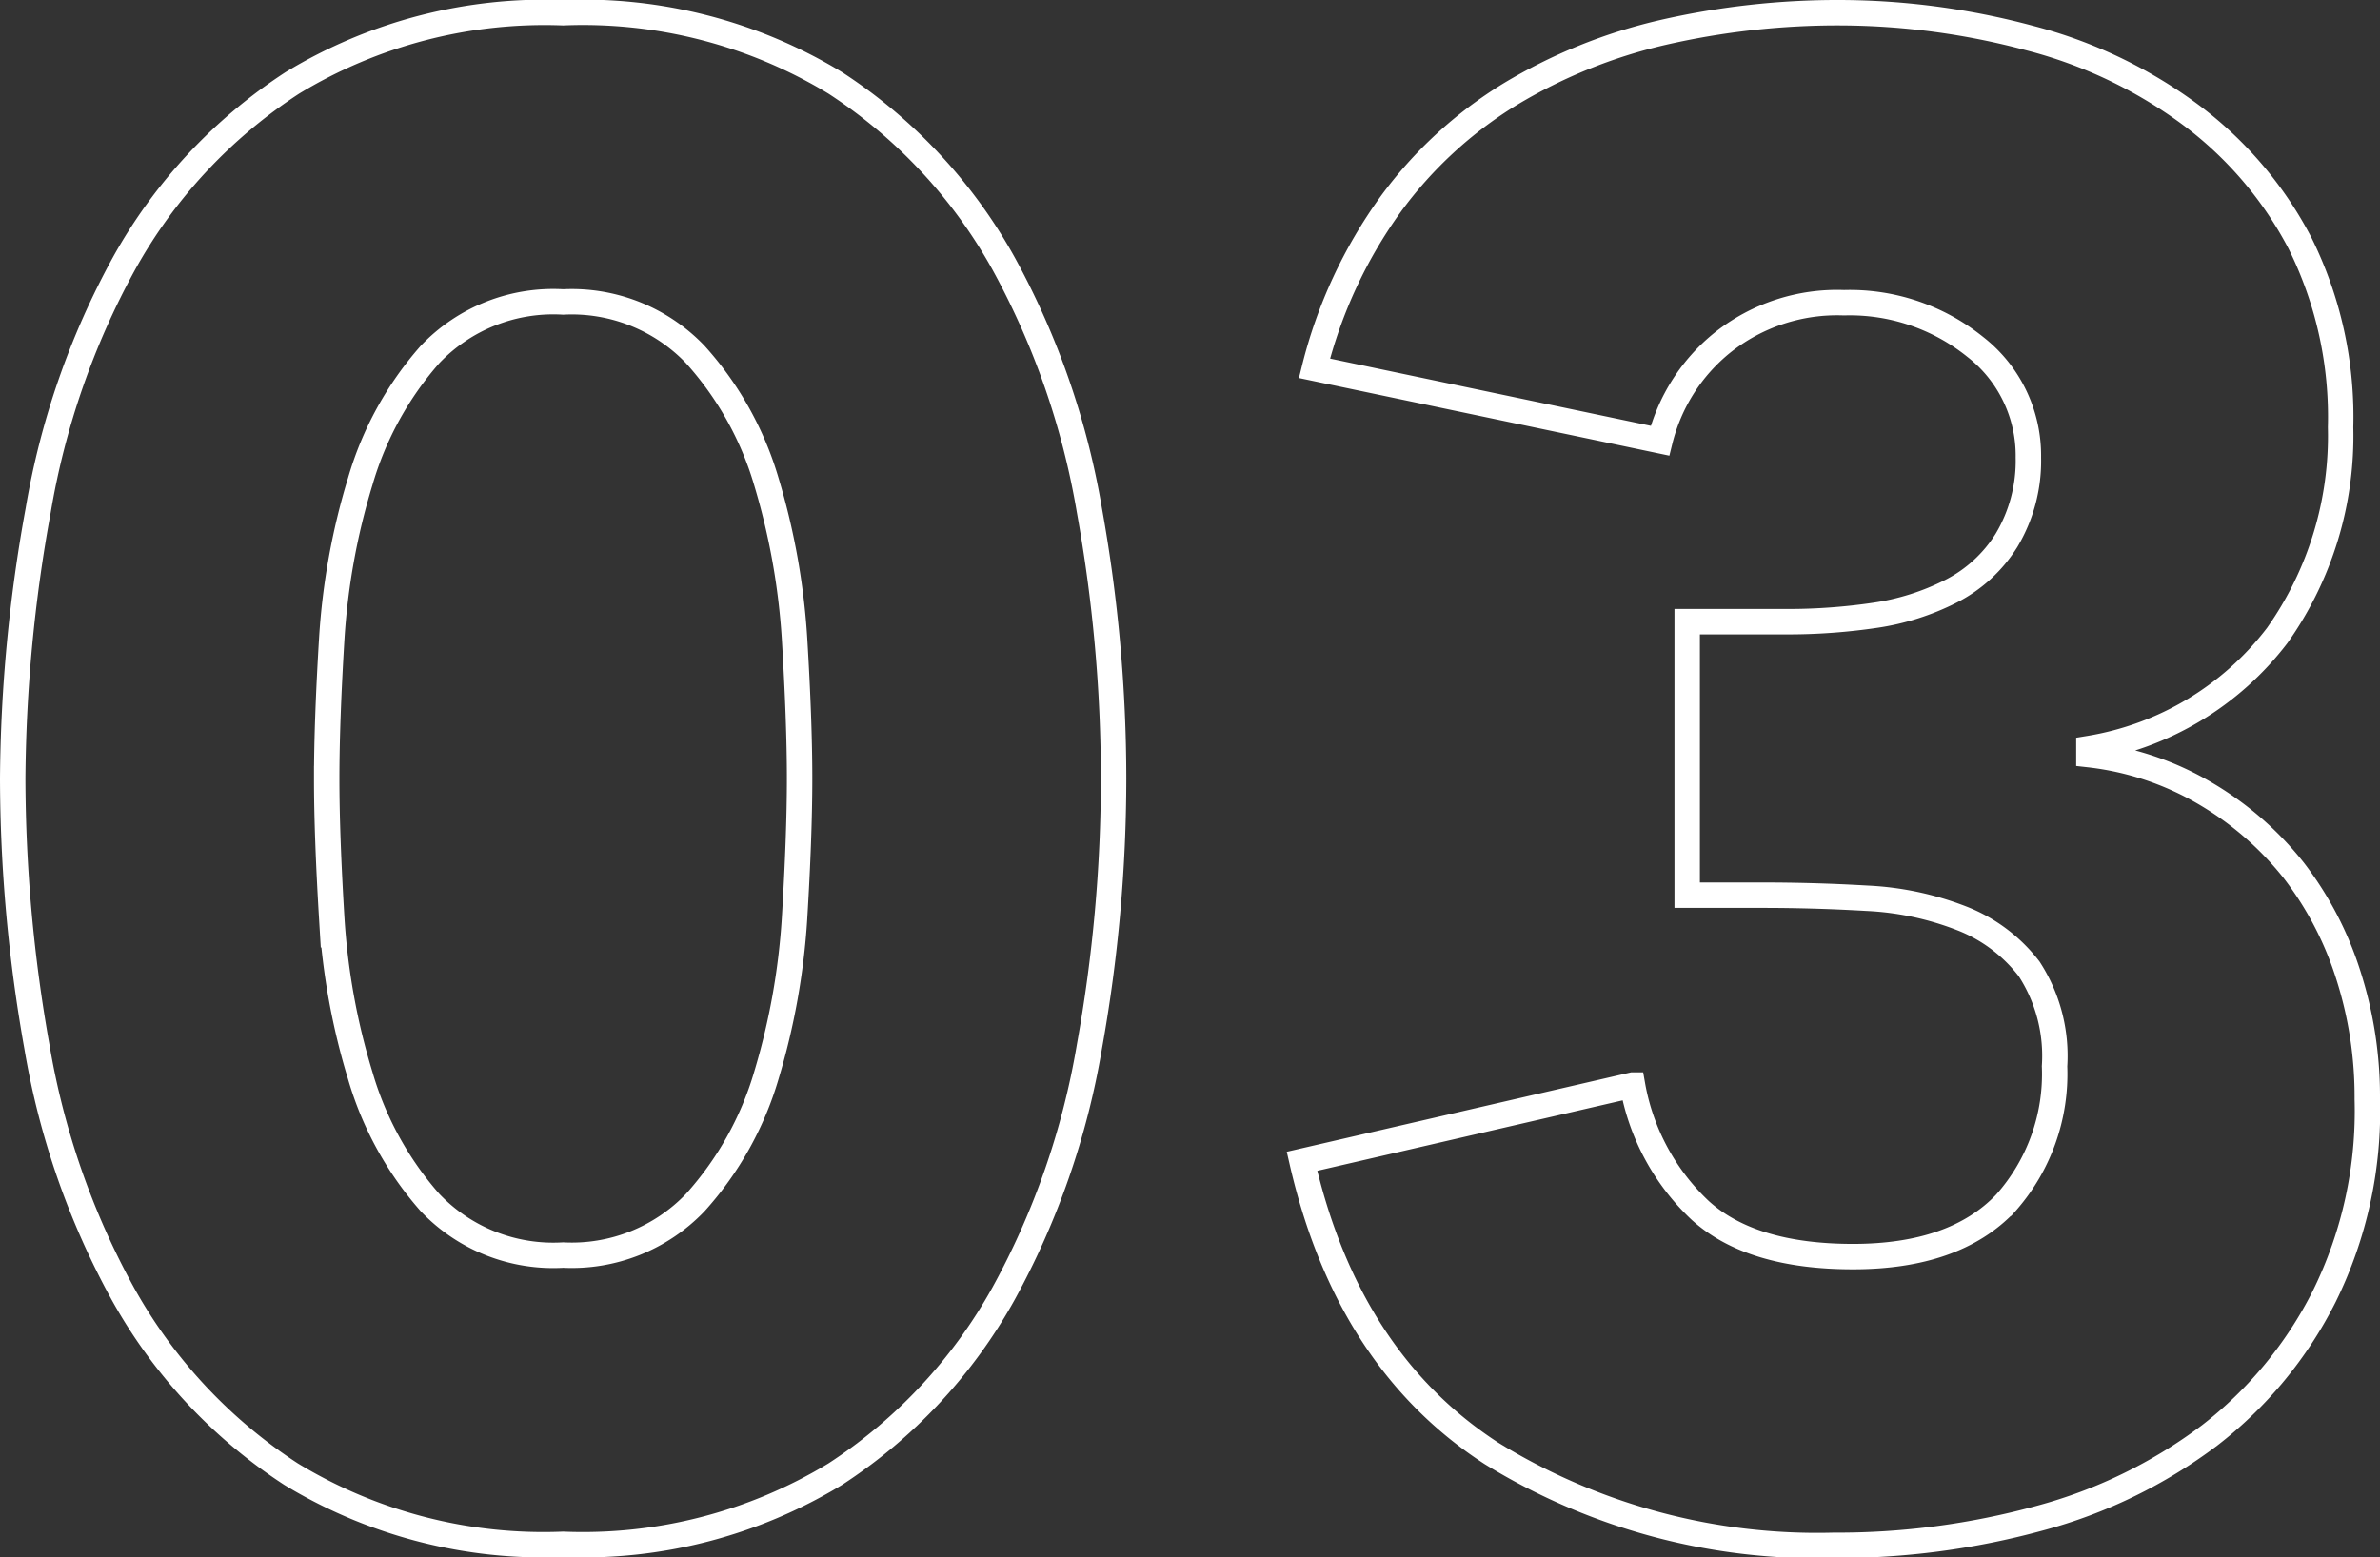
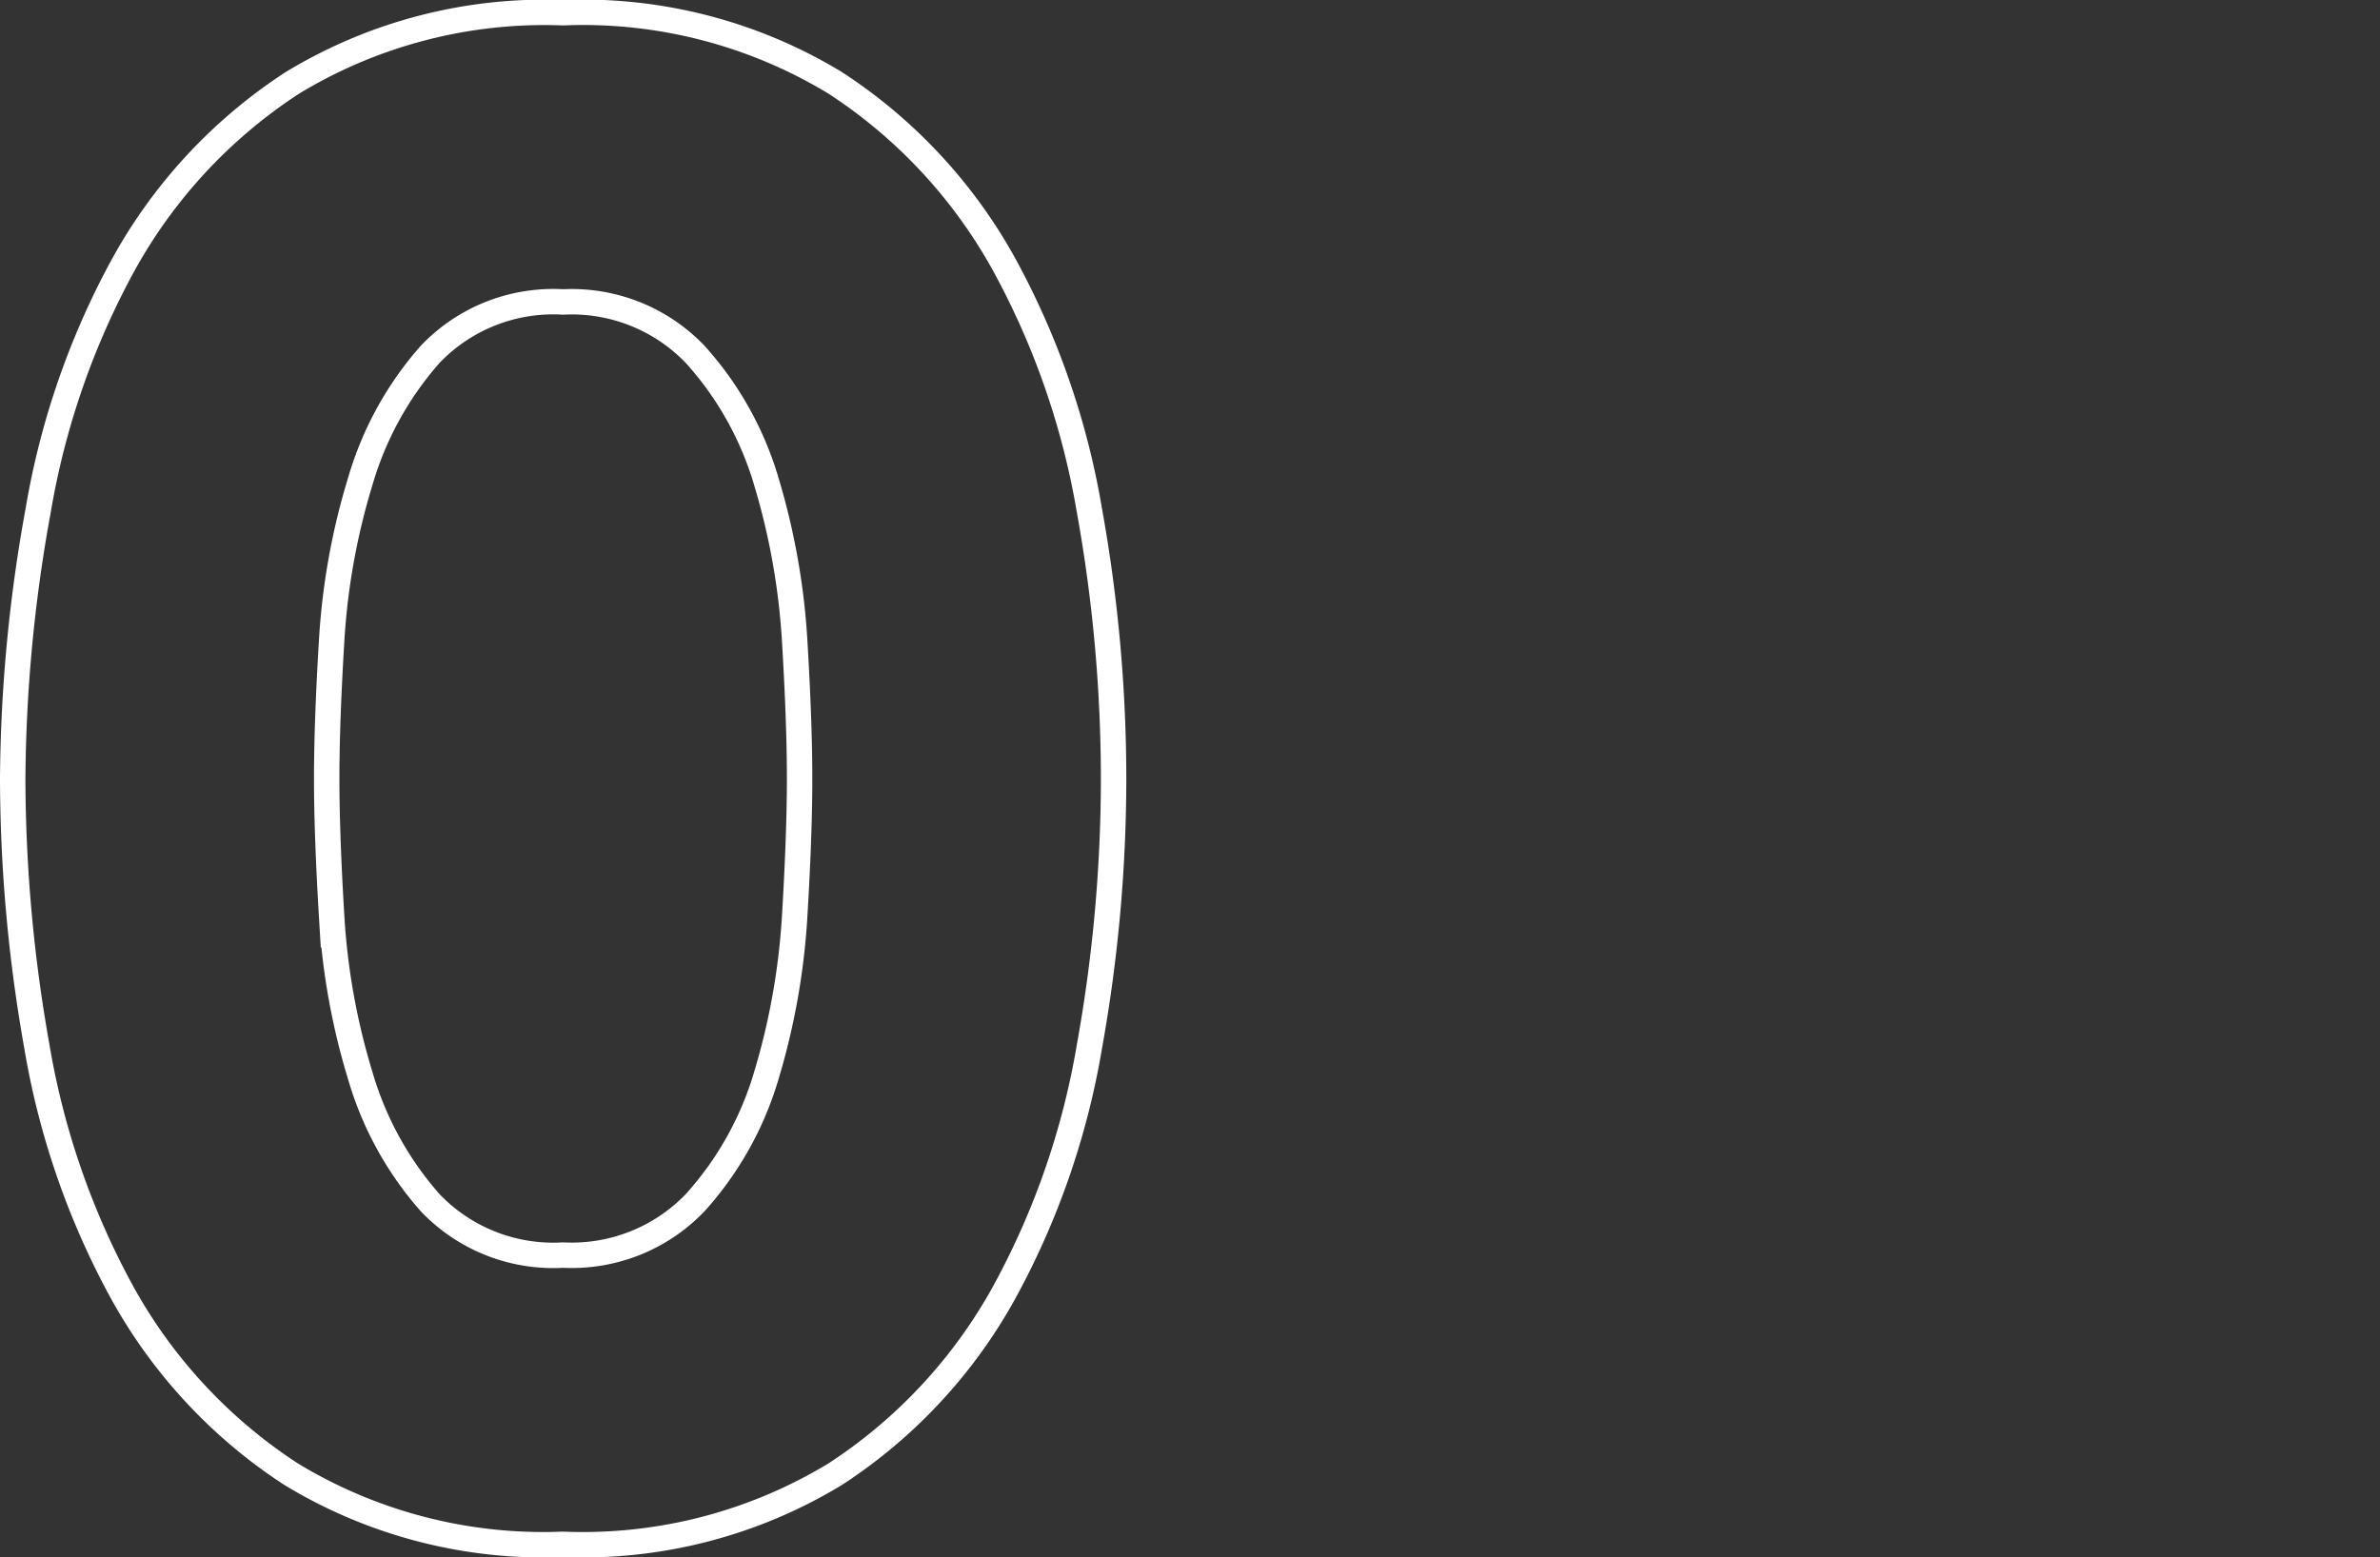
<svg xmlns="http://www.w3.org/2000/svg" viewBox="0 0 93.61 61.26">
  <rect x="0" y="0" width="93.61" height="61.26" fill="#333333" stroke="none" />
  <defs>
    <style>.cls-1{fill:none;stroke:#fff;stroke-miterlimit:10;}</style>
  </defs>
  <g id="レイヤー_2" data-name="レイヤー 2">
    <g id="レイヤー_1-2" data-name="レイヤー 1">
      <path class="cls-1" d="M.5,30.63a60.56,60.56,0,0,1,1-10.54,30.87,30.87,0,0,1,3.37-9.71,20.11,20.11,0,0,1,6.63-7.12A19.11,19.11,0,0,1,22.15.5a19.11,19.11,0,0,1,10.7,2.76,20.11,20.11,0,0,1,6.63,7.12,30.87,30.87,0,0,1,3.37,9.71,59.6,59.6,0,0,1,.95,10.54,59.6,59.6,0,0,1-.95,10.54,30.78,30.78,0,0,1-3.37,9.71A20.11,20.11,0,0,1,32.85,58a19.11,19.11,0,0,1-10.7,2.76A19.11,19.11,0,0,1,11.45,58a20.11,20.11,0,0,1-6.63-7.12,30.78,30.78,0,0,1-3.37-9.71A60.56,60.56,0,0,1,.5,30.63Zm12.35,0c0,1.54.07,3.37.2,5.52a26.79,26.79,0,0,0,1.12,6.17,13.06,13.06,0,0,0,2.75,5,6.69,6.69,0,0,0,5.23,2.06,6.72,6.72,0,0,0,5.19-2.06,12.89,12.89,0,0,0,2.8-5,27.32,27.32,0,0,0,1.11-6.17c.13-2.15.2-4,.2-5.52s-.07-3.38-.2-5.52a27.32,27.32,0,0,0-1.11-6.17,12.89,12.89,0,0,0-2.8-5,6.72,6.72,0,0,0-5.19-2.06,6.69,6.69,0,0,0-5.23,2.06,13.06,13.06,0,0,0-2.75,5,26.79,26.79,0,0,0-1.12,6.17C12.92,27.25,12.85,29.09,12.85,30.63Z" />
-       <path class="cls-1" d="M66.36,24.46h4a23.48,23.48,0,0,0,3.38-.25,9.67,9.67,0,0,0,3-.95,5.52,5.52,0,0,0,2.18-2A6.08,6.08,0,0,0,79.78,18a5.42,5.42,0,0,0-2.1-4.36,7.86,7.86,0,0,0-5.15-1.73,7.24,7.24,0,0,0-4.77,1.56,7.16,7.16,0,0,0-2.47,3.87L51.7,14.49a18.77,18.77,0,0,1,3-6.46,16.44,16.44,0,0,1,4.69-4.32,20.63,20.63,0,0,1,6-2.43,30.81,30.81,0,0,1,7-.78,29.09,29.09,0,0,1,7.45,1,18.32,18.32,0,0,1,6.3,3,14.88,14.88,0,0,1,4.32,5.06,15.36,15.36,0,0,1,1.6,7.25A13.59,13.59,0,0,1,89.57,25a11.68,11.68,0,0,1-7.41,4.45v.24a11.54,11.54,0,0,1,4.65,1.57,12.5,12.5,0,0,1,3.42,3,13.34,13.34,0,0,1,2.14,4.12,15.63,15.63,0,0,1,.74,4.86A16.46,16.46,0,0,1,91.42,51a16,16,0,0,1-4.52,5.48,19.48,19.48,0,0,1-6.67,3.25,30.14,30.14,0,0,1-8.11,1.07,24.42,24.42,0,0,1-13.46-3.62Q53,53.51,51.21,45.69l13-3a8.89,8.89,0,0,0,2.67,4.94q2,1.81,6,1.81t6-2.1a7.64,7.64,0,0,0,1.93-5.39,6.28,6.28,0,0,0-1-3.83,6.15,6.15,0,0,0-2.68-2,11.75,11.75,0,0,0-3.71-.78q-2.05-.12-4.11-.12H66.36Z" />
    </g>
  </g>
</svg>